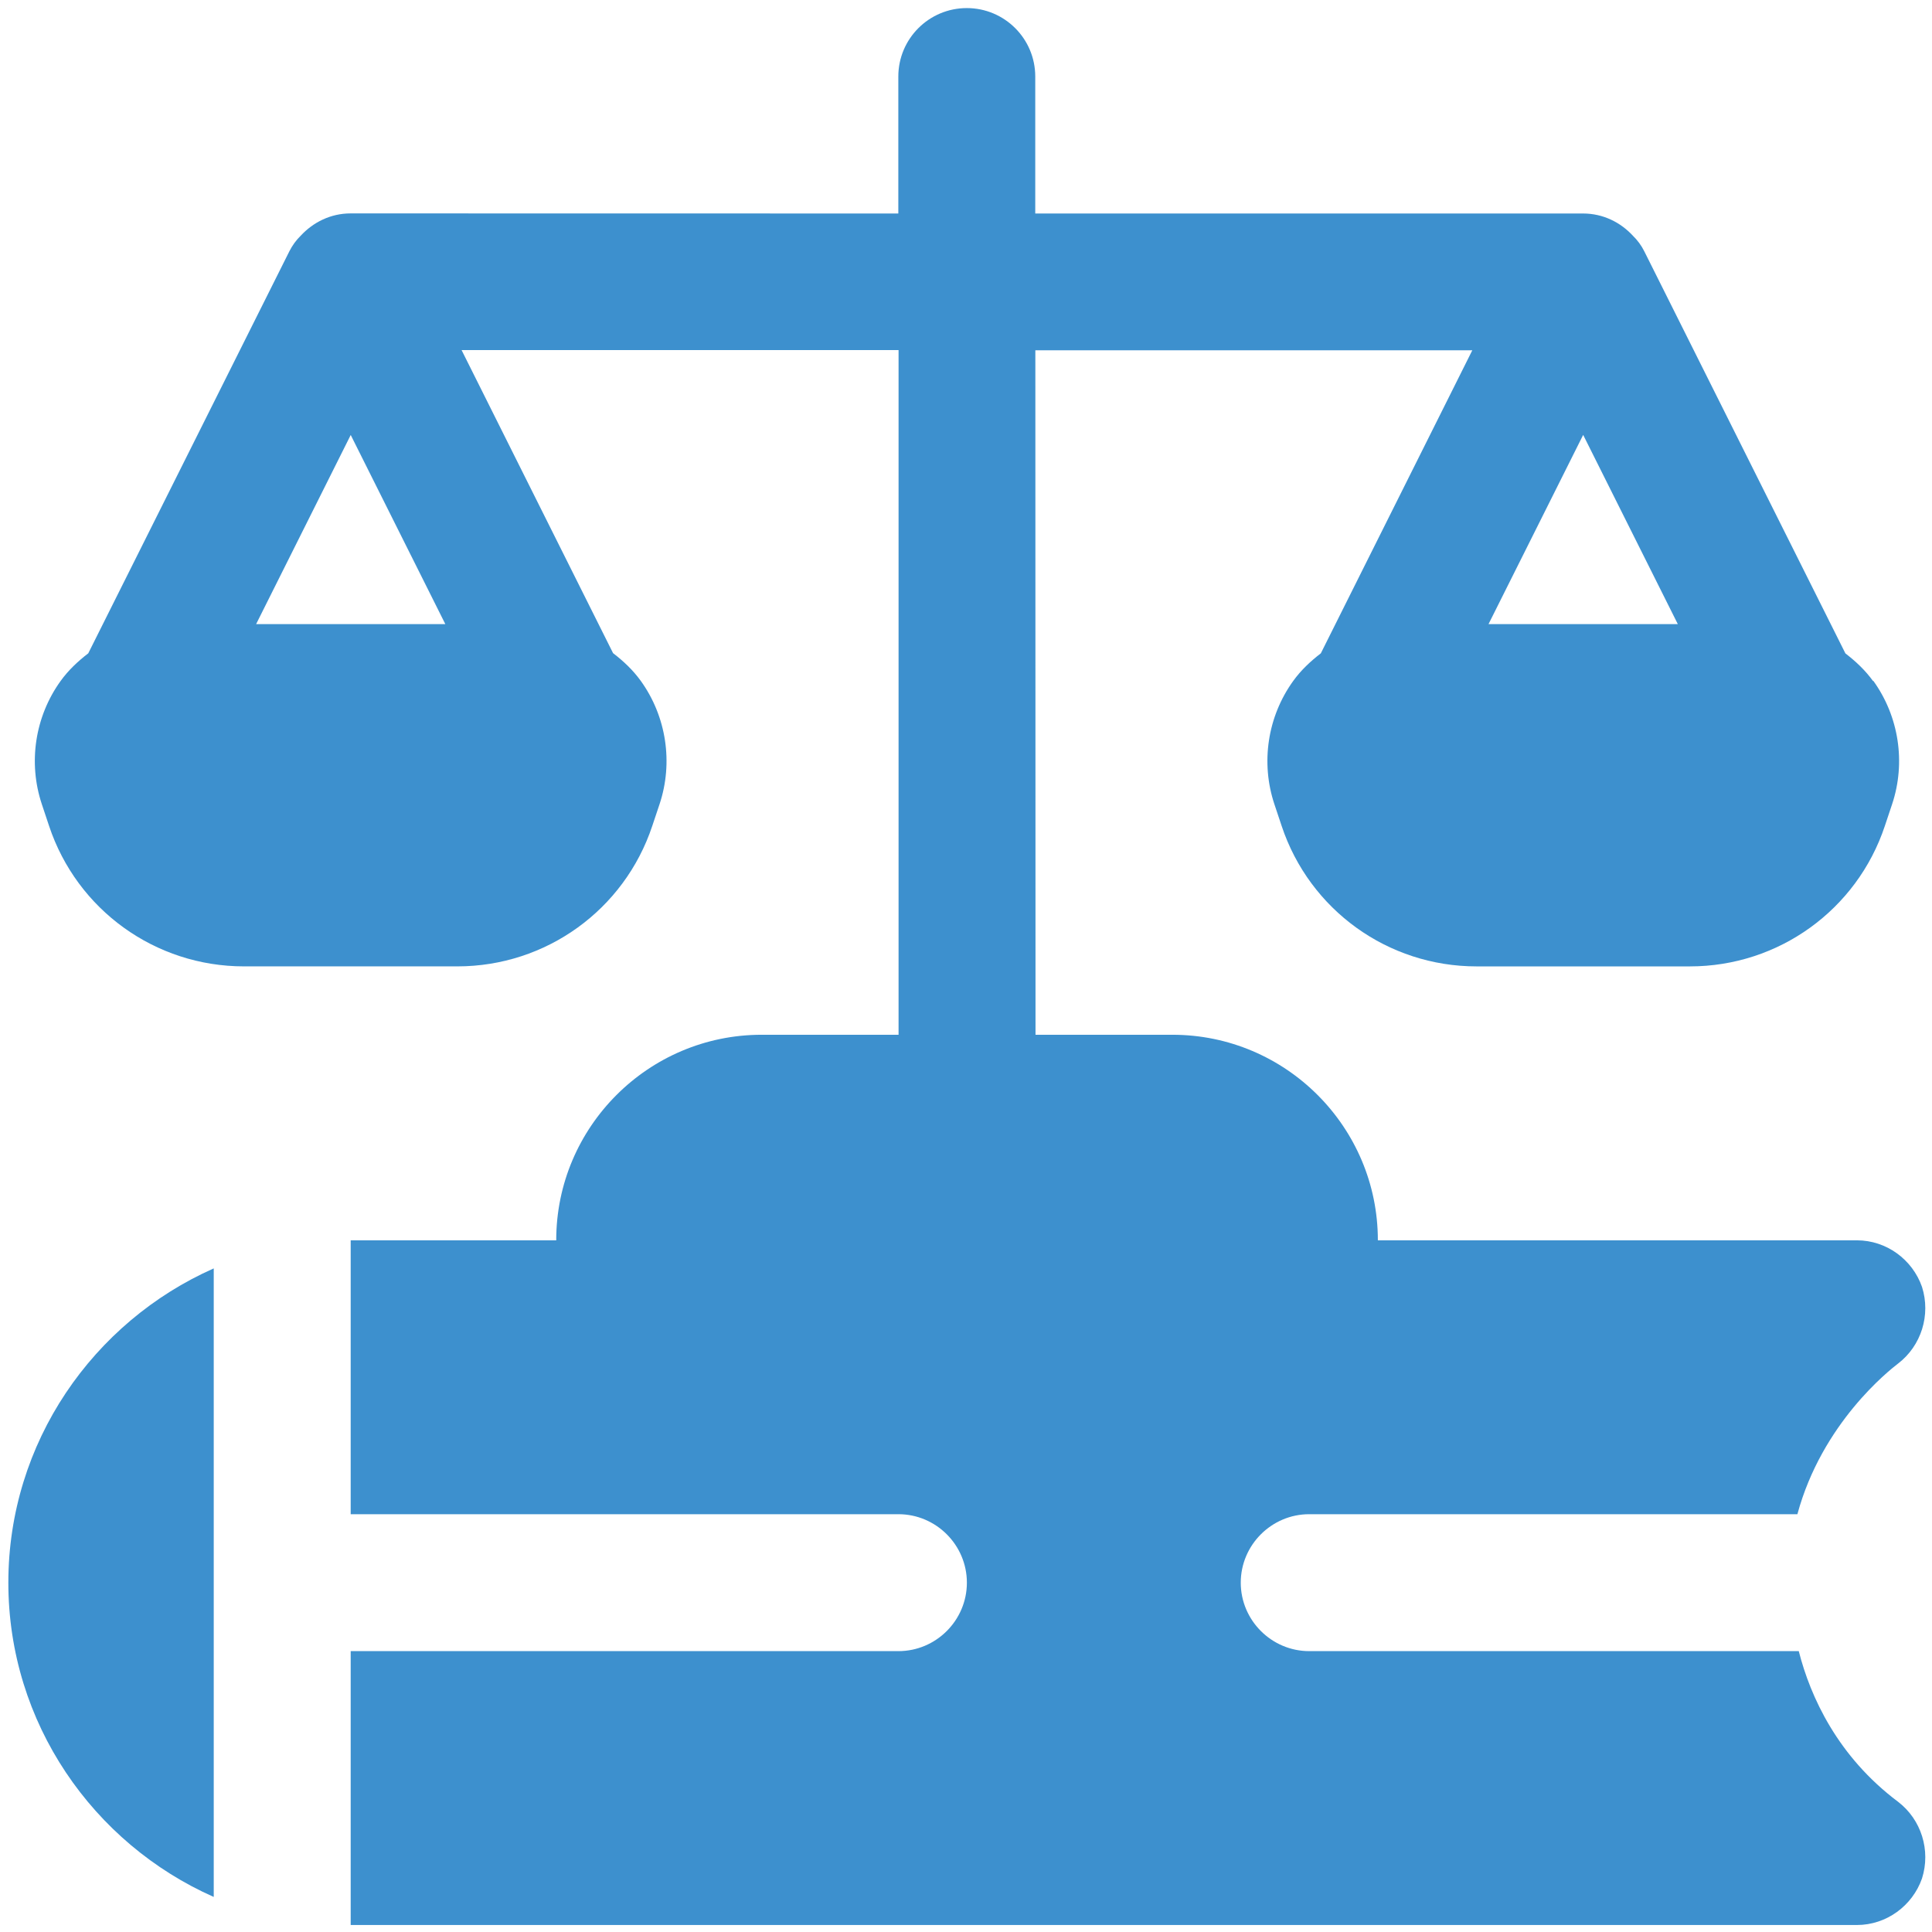
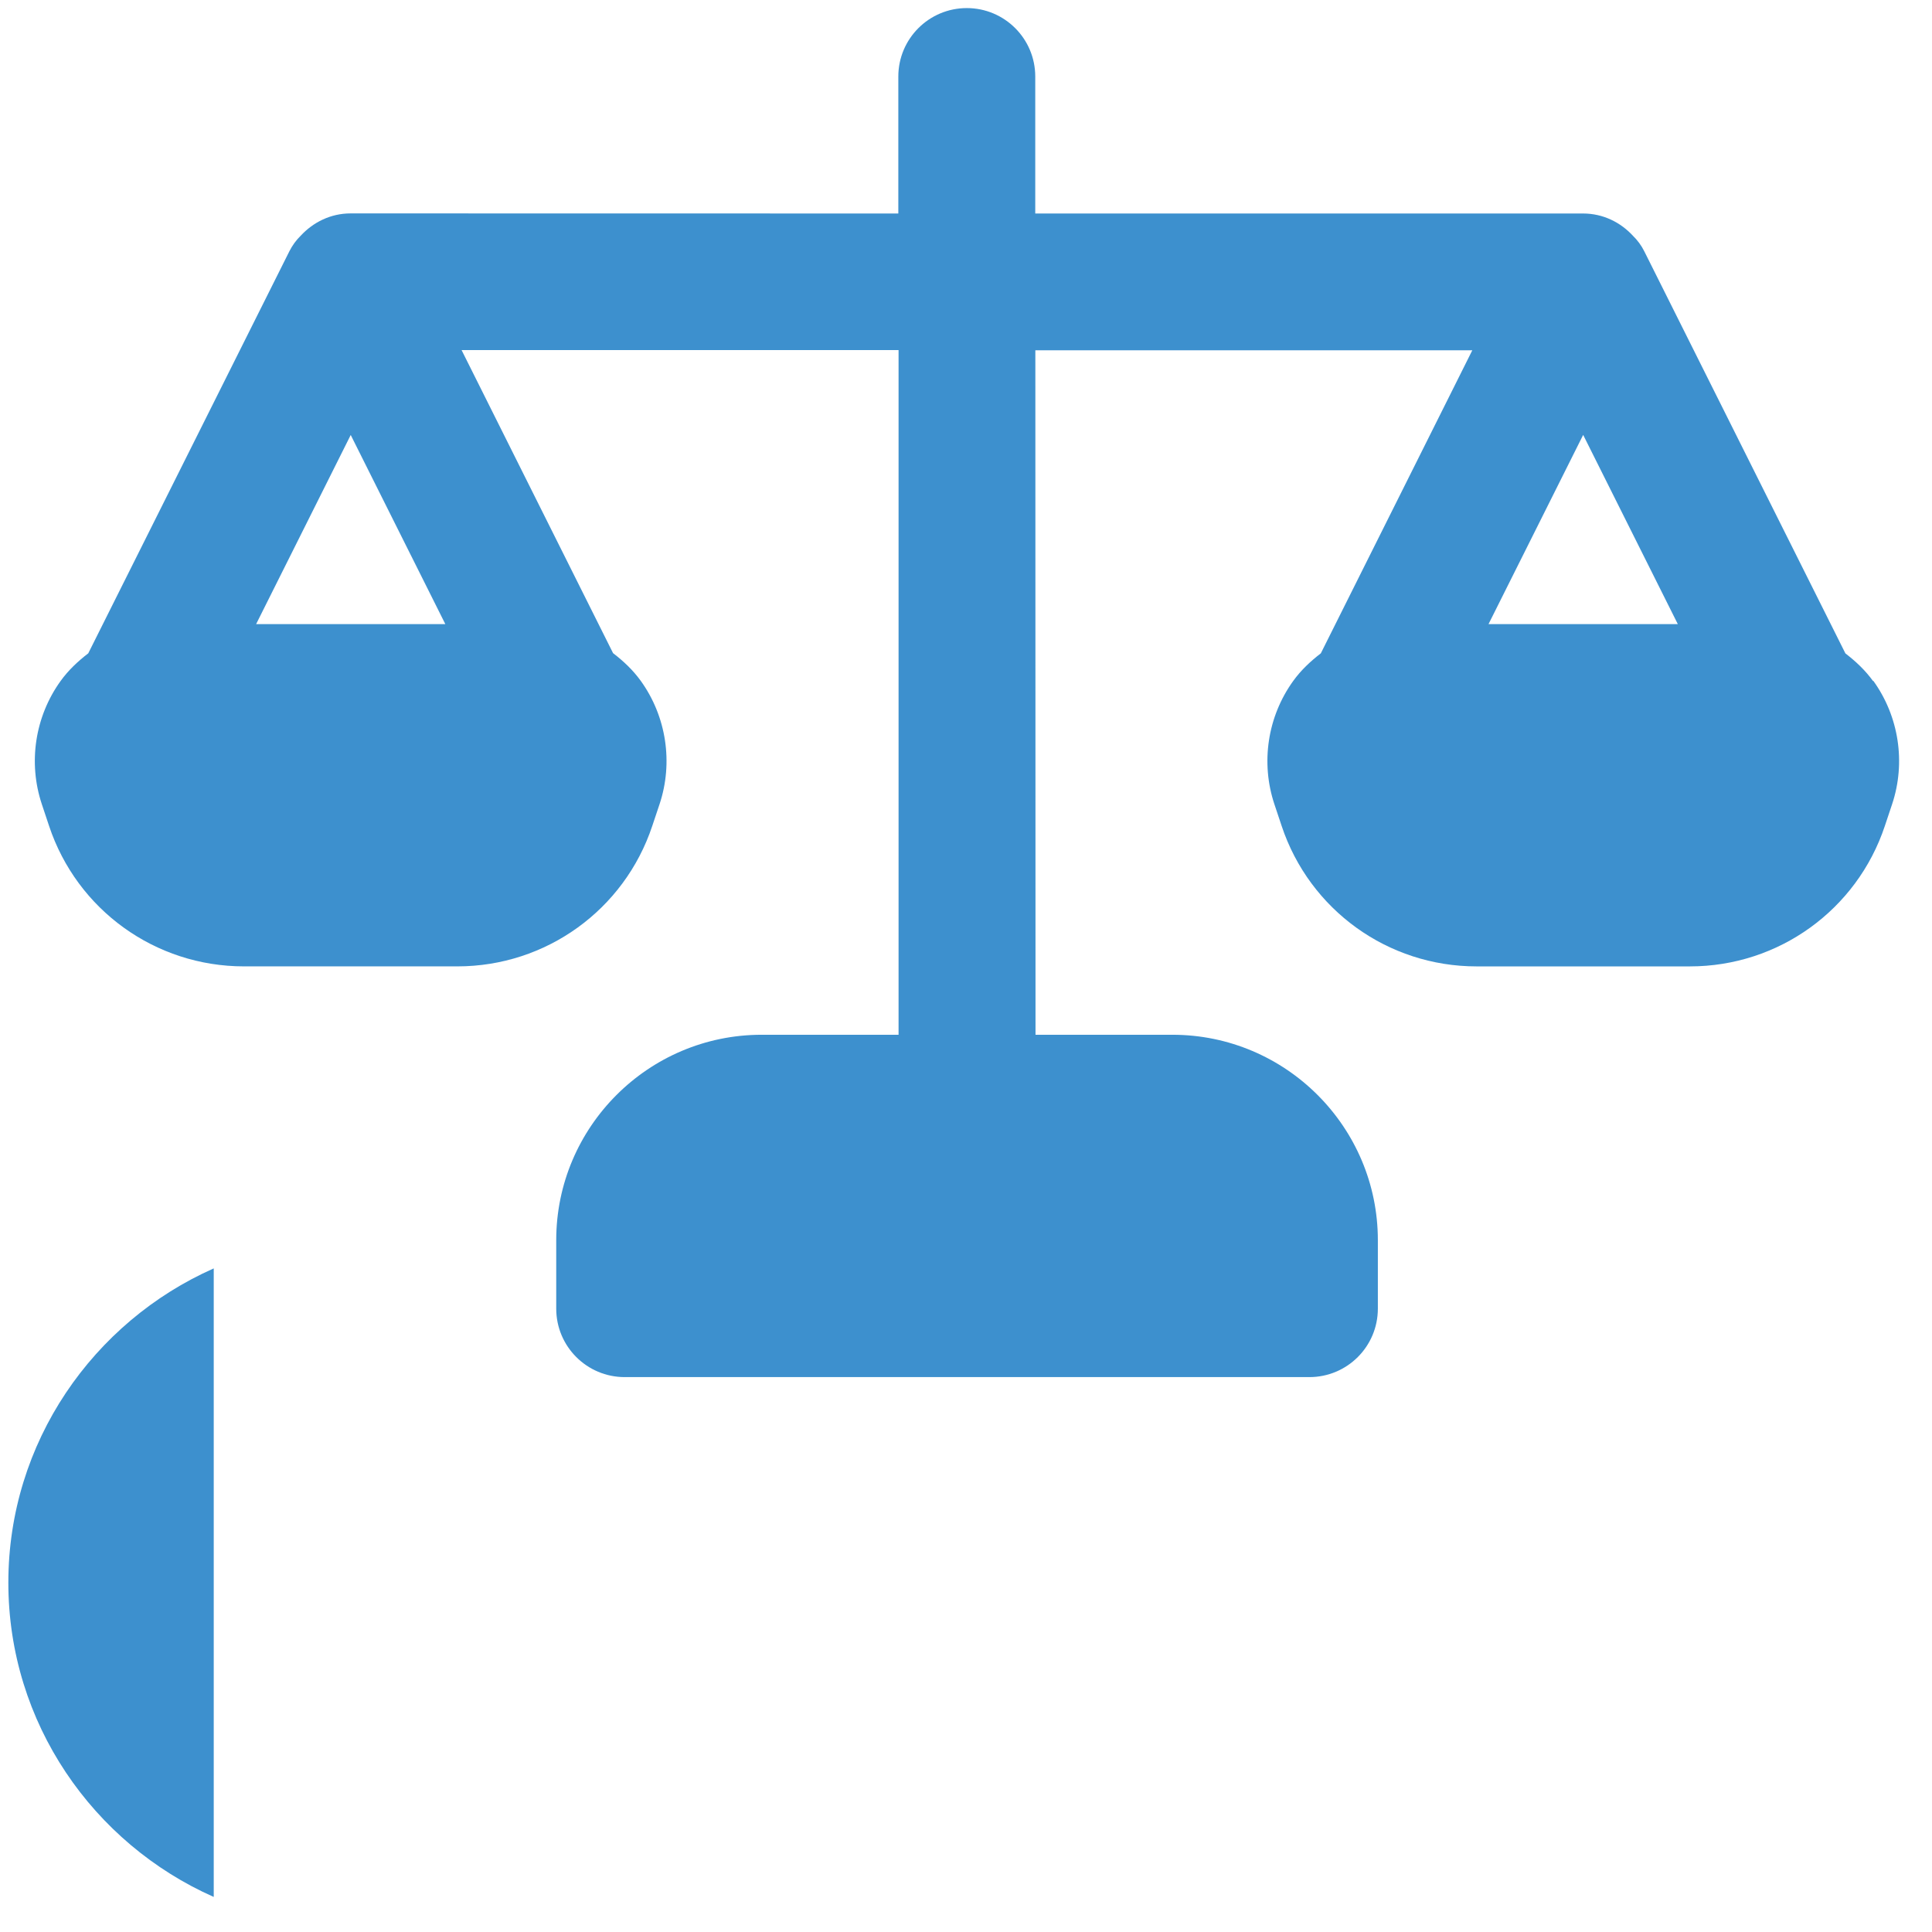
<svg xmlns="http://www.w3.org/2000/svg" width="103" height="103" viewBox="0 0 103 103" fill="none">
-   <path d="M101.19 96.057C102.431 97.006 102.942 98.648 102.467 100.145C101.956 101.605 100.569 102.627 98.999 102.627H18.696V88.026H47.897C49.905 88.026 51.547 86.384 51.547 84.376C51.547 82.368 49.905 80.726 47.897 80.726H18.696V66.125H98.999C100.569 66.125 101.956 67.147 102.467 68.607C102.942 70.104 102.431 71.746 101.19 72.696C100.715 73.061 97.138 75.871 95.824 80.726H69.798C67.791 80.726 66.148 82.368 66.148 84.376C66.148 86.384 67.791 88.026 69.798 88.026H95.897C96.518 90.472 97.977 93.647 101.19 96.057Z" fill="#3D90CE" />
  <path d="M11.395 67.622V101.131C4.971 98.284 0.445 91.859 0.445 84.376C0.445 76.893 4.971 70.469 11.395 67.622Z" fill="#3D90CE" />
  <path d="M99.857 36.308C99.442 35.733 98.935 35.259 98.383 34.834L87.661 13.398C87.506 13.084 87.3 12.81 87.063 12.577C86.397 11.852 85.462 11.382 84.394 11.382H55.192V4.081C55.192 2.065 53.559 0.431 51.542 0.431C49.526 0.431 47.892 2.065 47.892 4.081V11.382L18.695 11.377C17.628 11.377 16.697 11.847 16.026 12.572C15.789 12.805 15.588 13.079 15.428 13.394L4.706 34.83C4.154 35.254 3.643 35.733 3.232 36.304C1.863 38.202 1.489 40.661 2.233 42.883L2.616 44.033C4.108 48.513 8.283 51.52 13.005 51.52H24.385C29.103 51.52 33.282 48.514 34.774 44.033L35.162 42.874C35.901 40.657 35.527 38.193 34.158 36.294C33.743 35.72 33.237 35.245 32.684 34.821L24.608 18.664H47.905V55.166H40.605C34.569 55.166 29.654 60.08 29.654 66.117V69.767C29.654 71.784 31.288 73.417 33.305 73.417H69.806C71.823 73.417 73.457 71.784 73.457 69.767V66.117C73.457 60.08 68.543 55.166 62.506 55.166H55.206L55.197 18.674H78.493L70.417 34.83C69.865 35.255 69.354 35.734 68.944 36.304C67.575 38.202 67.201 40.661 67.944 42.883L68.328 44.033C69.82 48.514 73.995 51.521 78.717 51.521H90.096C94.814 51.521 98.994 48.514 100.486 44.033L100.873 42.874C101.613 40.657 101.238 38.193 99.87 36.295L99.857 36.308ZM18.696 23.186L23.742 33.274H13.654L18.7 23.186H18.696ZM89.445 33.274H79.357L84.403 23.186L89.449 33.274H89.445Z" fill="#3D90CE" />
</svg>